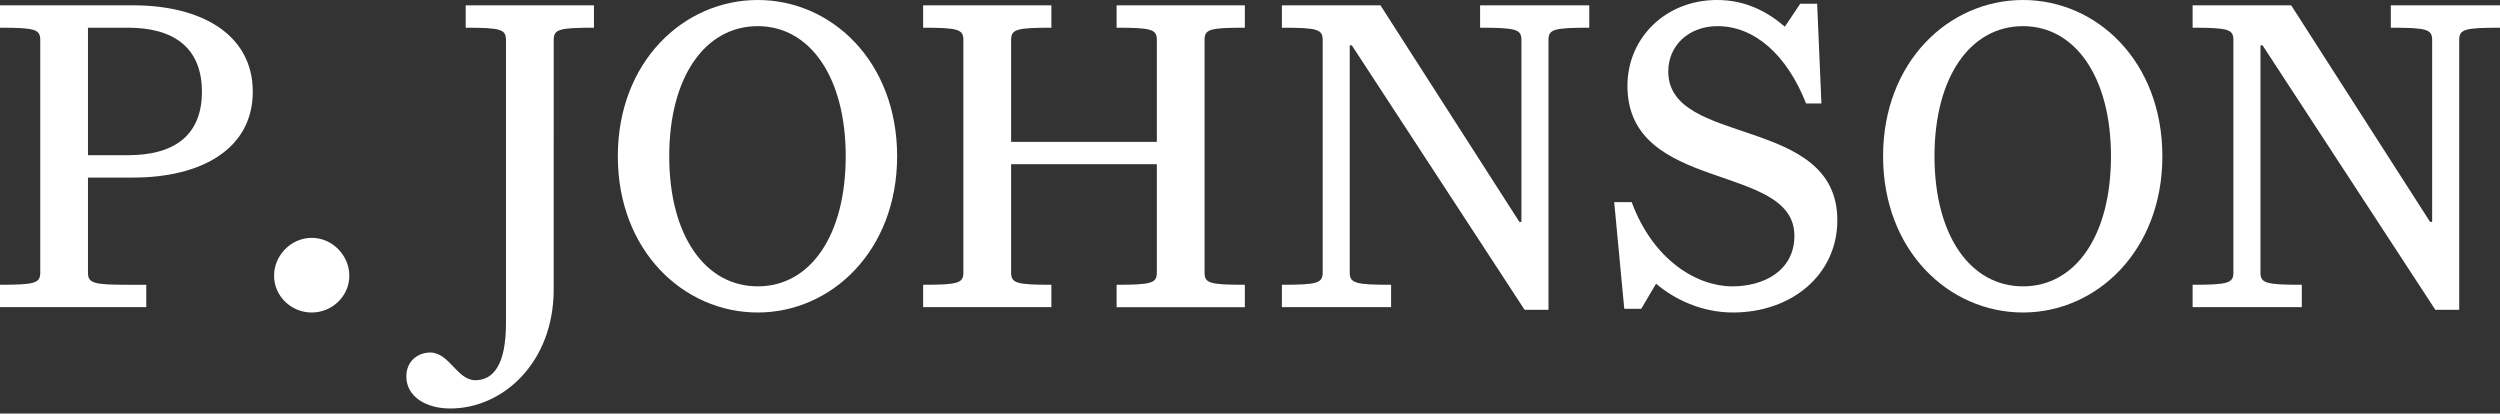
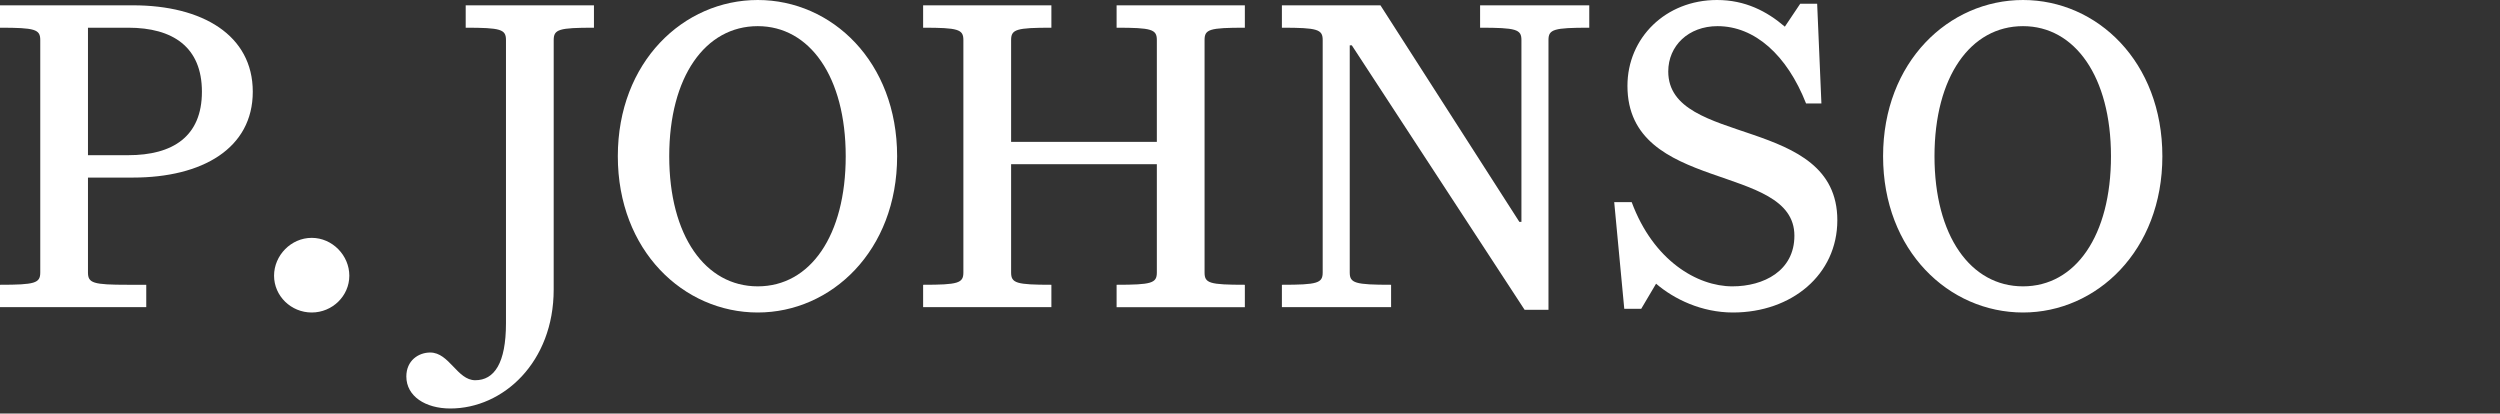
<svg xmlns="http://www.w3.org/2000/svg" width="133" height="22" viewBox="0 0 133 22" fill="none">
  <rect x="0" y="0" width="133" height="22" fill="#333333" stroke="none" />
  <g clip-path="url(#clip0_0_3)">
    <path d="M6.824 8.256C9.191 8.256 10.742 7.263 10.742 4.88C10.742 2.497 9.191 1.474 6.824 1.474H4.68V8.256H6.824ZM2.142 2.127C2.142 1.56 1.86 1.474 0 1.474V0.283H7.077C10.77 0.283 13.448 1.871 13.448 4.88C13.448 7.889 10.77 9.447 7.077 9.447H4.68V14.497C4.68 15.064 4.961 15.15 6.794 15.15H7.781V16.341H0V15.15C1.86 15.15 2.142 15.064 2.142 14.497V2.127Z" fill="white" />
    <path d="M16.583 16.625C15.482 16.625 14.58 15.745 14.58 14.667C14.58 13.59 15.482 12.654 16.583 12.654C17.683 12.654 18.584 13.59 18.584 14.667C18.584 15.745 17.682 16.625 16.583 16.625Z" fill="white" />
    <path d="M29.456 15.405C29.456 19.264 26.777 21.732 23.957 21.732C22.633 21.732 21.617 21.08 21.617 20.029C21.617 19.179 22.266 18.754 22.887 18.754C23.902 18.754 24.324 20.228 25.282 20.228C26.297 20.228 26.918 19.321 26.918 17.194V2.127C26.918 1.56 26.637 1.474 24.775 1.474V0.283H31.598V1.474C29.738 1.474 29.457 1.56 29.457 2.127L29.456 15.405Z" fill="white" />
    <path d="M40.312 1.391C37.52 1.391 35.603 4.084 35.603 8.312C35.603 12.54 37.52 15.234 40.312 15.234C43.104 15.234 44.992 12.54 44.992 8.312C44.992 4.084 43.075 1.391 40.312 1.391ZM40.312 16.625C36.364 16.625 32.868 13.334 32.868 8.312C32.868 3.291 36.364 0 40.312 0C44.261 0 47.727 3.29 47.727 8.312C47.727 13.335 44.231 16.625 40.312 16.625Z" fill="white" />
    <path d="M55.934 16.341H49.11V15.15C50.971 15.15 51.252 15.064 51.252 14.497V2.127C51.252 1.56 50.971 1.474 49.11 1.474V0.283H55.934V1.474C54.072 1.474 53.791 1.56 53.791 2.127V7.546H61.544V2.127C61.544 1.56 61.263 1.474 59.403 1.474V0.283H66.226V1.474C64.336 1.474 64.083 1.56 64.083 2.127V14.498C64.083 15.065 64.337 15.15 66.226 15.15V16.342H59.403V15.15C61.263 15.15 61.544 15.065 61.544 14.498V8.737H53.791V14.498C53.791 15.065 54.072 15.15 55.934 15.15V16.341Z" fill="white" />
    <path d="M78.741 1.474V0.283H84.549V1.474C82.661 1.474 82.379 1.56 82.379 2.127V16.483H81.11L71.917 2.412H71.806V14.497C71.806 15.064 72.088 15.15 74.006 15.15V16.341H68.197V15.15C70.085 15.15 70.367 15.064 70.367 14.497V2.127C70.367 1.56 70.085 1.474 68.197 1.474V0.283H73.44L80.829 11.802H80.94V2.127C80.94 1.56 80.659 1.474 78.741 1.474Z" fill="white" />
    <path d="M96.899 5.503H96.082C95.067 2.923 93.348 1.391 91.373 1.391C89.822 1.391 88.751 2.44 88.751 3.801C88.751 7.829 97.746 6.1 97.746 11.716C97.746 14.611 95.321 16.625 92.192 16.625C90.528 16.625 89.061 15.916 88.103 15.092L87.314 16.427H86.411L85.876 10.753H86.806C87.962 13.873 90.302 15.234 92.162 15.234C93.826 15.234 95.462 14.412 95.462 12.54C95.462 8.626 86.58 10.298 86.58 4.567C86.58 2.015 88.611 0 91.345 0C92.84 0 93.996 0.596 94.954 1.419L95.771 0.2H96.673L96.899 5.503Z" fill="white" />
    <path d="M107.624 1.391C104.832 1.391 102.915 4.084 102.915 8.312C102.915 12.54 104.832 15.234 107.624 15.234C110.416 15.234 112.304 12.54 112.304 8.312C112.304 4.084 110.386 1.391 107.624 1.391ZM107.624 16.625C103.676 16.625 100.18 13.334 100.18 8.312C100.18 3.291 103.676 0 107.624 0C111.572 0 115.038 3.29 115.038 8.312C115.038 13.335 111.542 16.625 107.624 16.625Z" fill="white" />
-     <path d="M127.192 1.474V0.283H133V1.474C131.112 1.474 130.83 1.56 130.83 2.127V16.483H129.561L120.368 2.412H120.257V14.497C120.257 15.064 120.538 15.15 122.456 15.15V16.341H116.647V15.15C118.535 15.15 118.817 15.064 118.817 14.497V2.127C118.817 1.56 118.536 1.474 116.647 1.474V0.283H121.891L129.279 11.802H129.39V2.127C129.39 1.56 129.109 1.474 127.192 1.474Z" fill="white" />
  </g>
  <defs>
    <clipPath id="clip0_0_3">
      <rect width="133" height="22" fill="white" />
    </clipPath>
  </defs>
</svg>